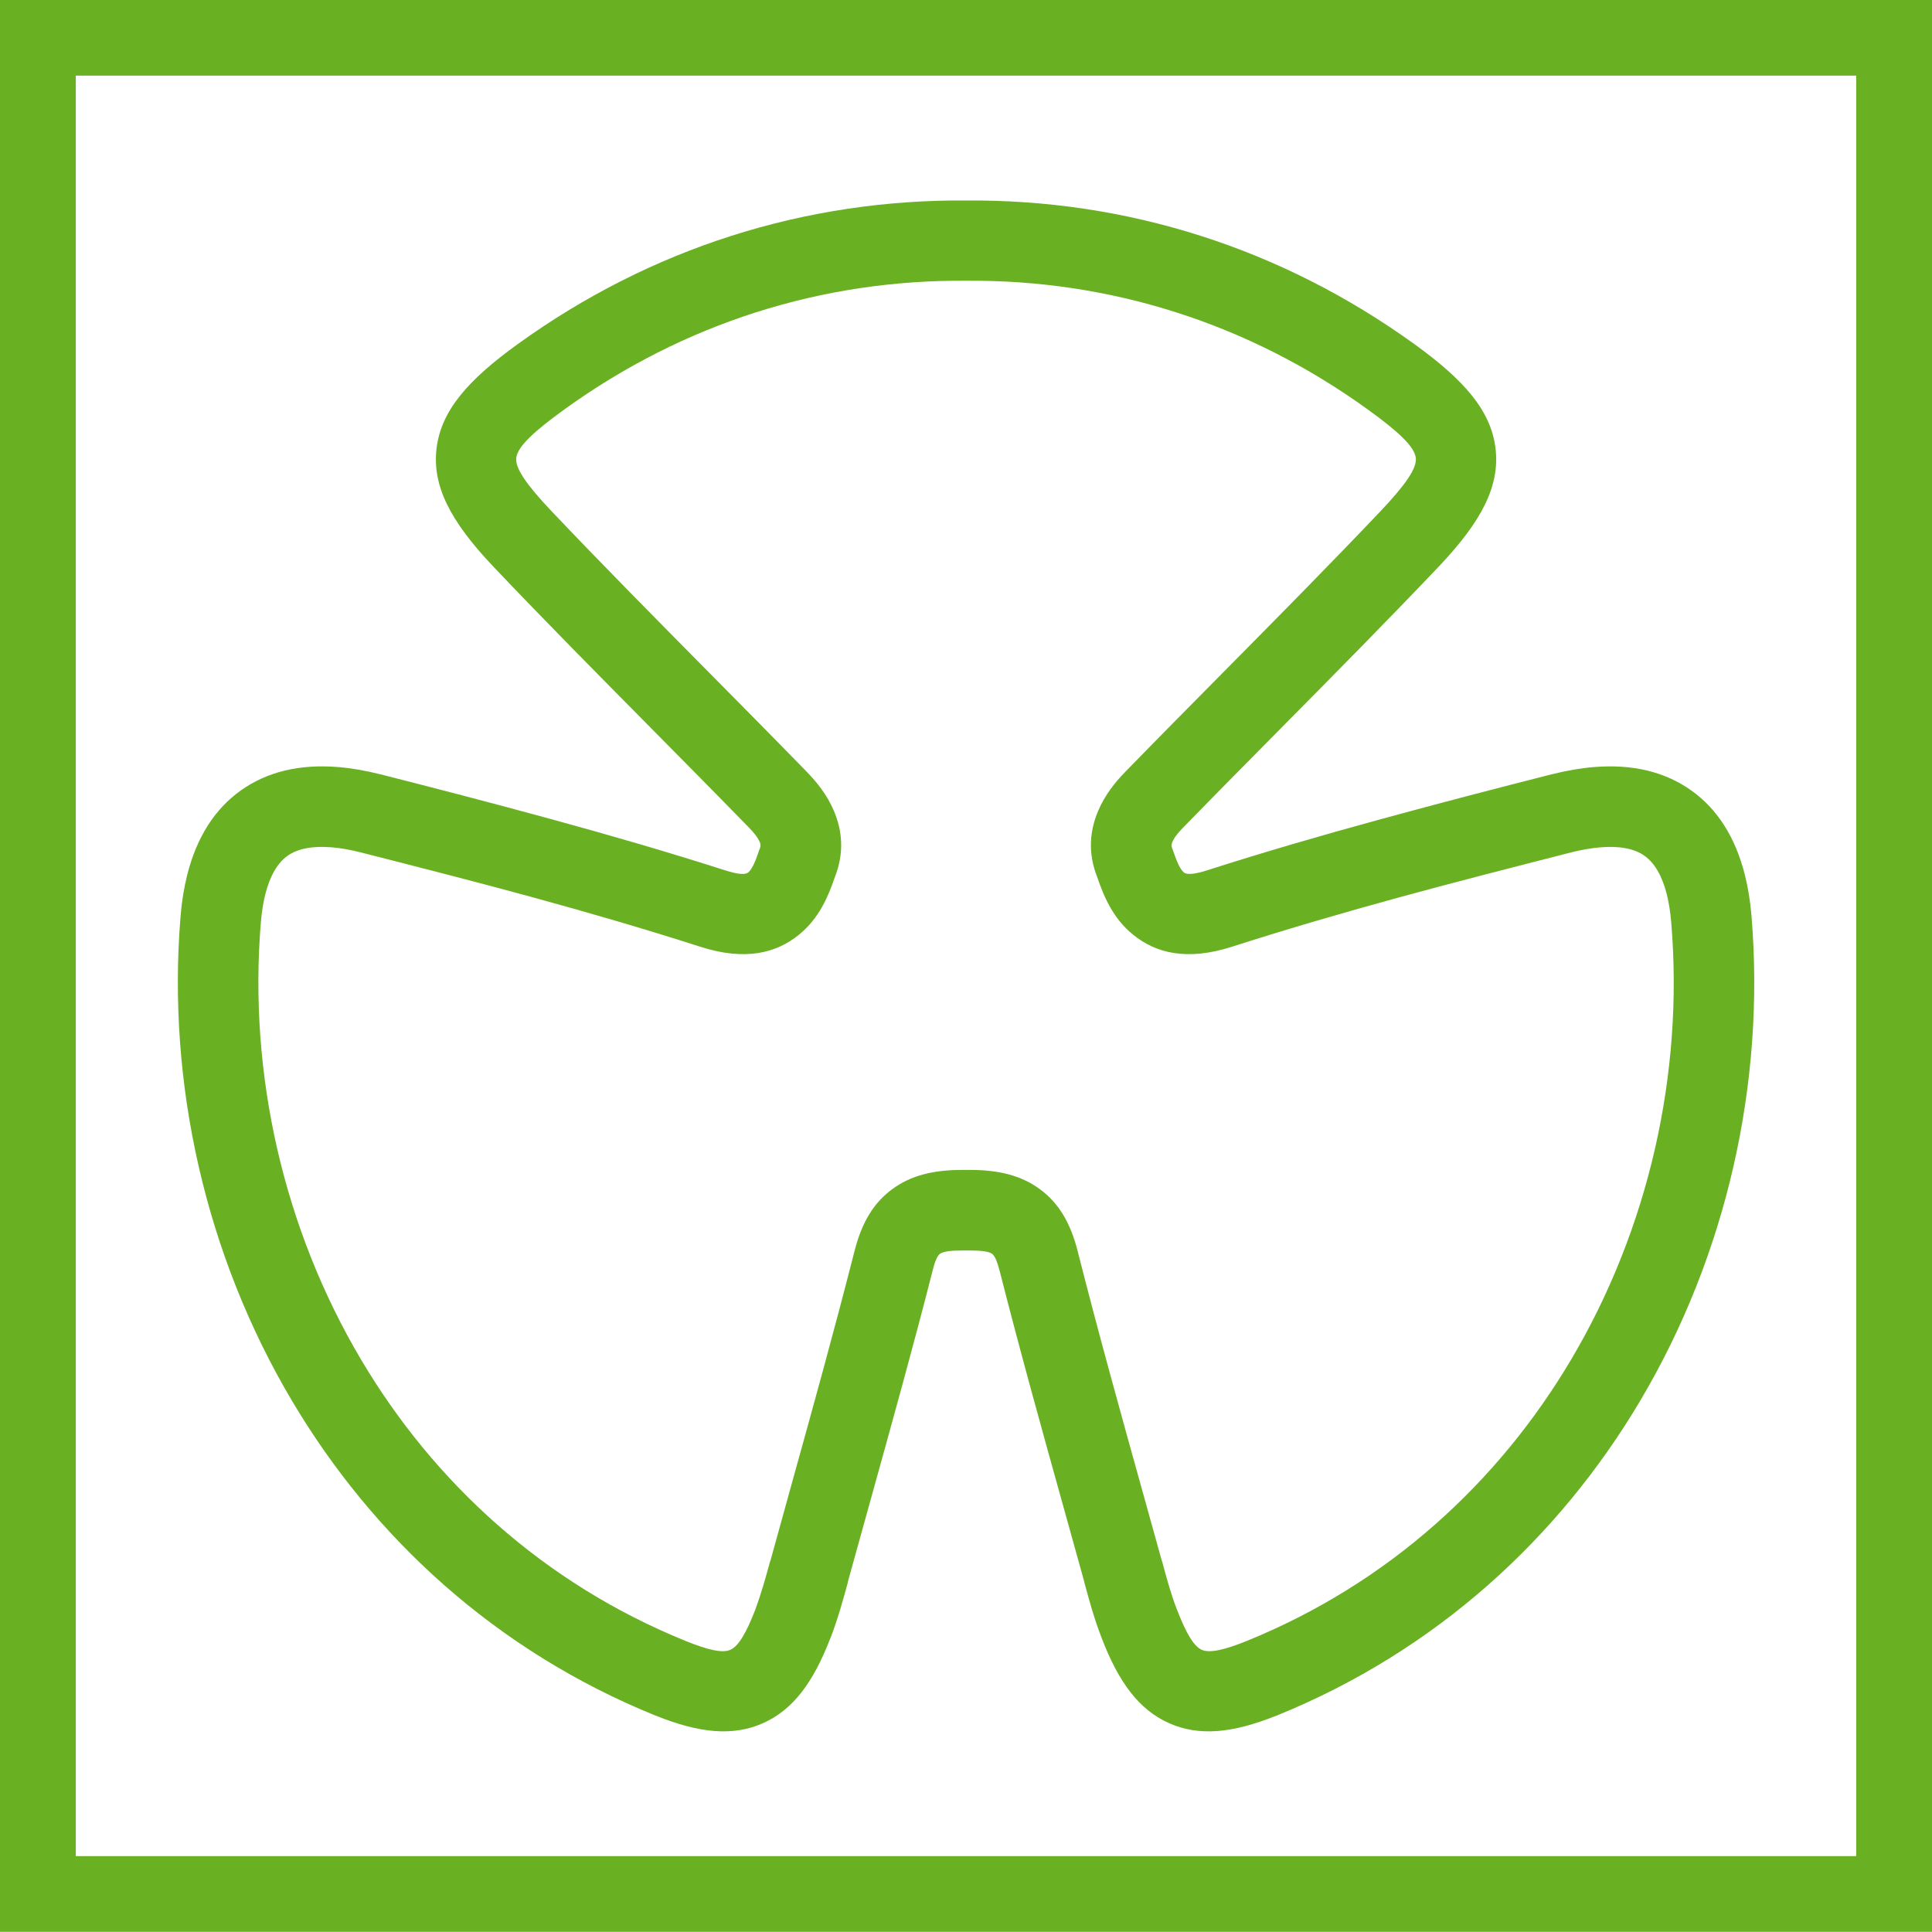
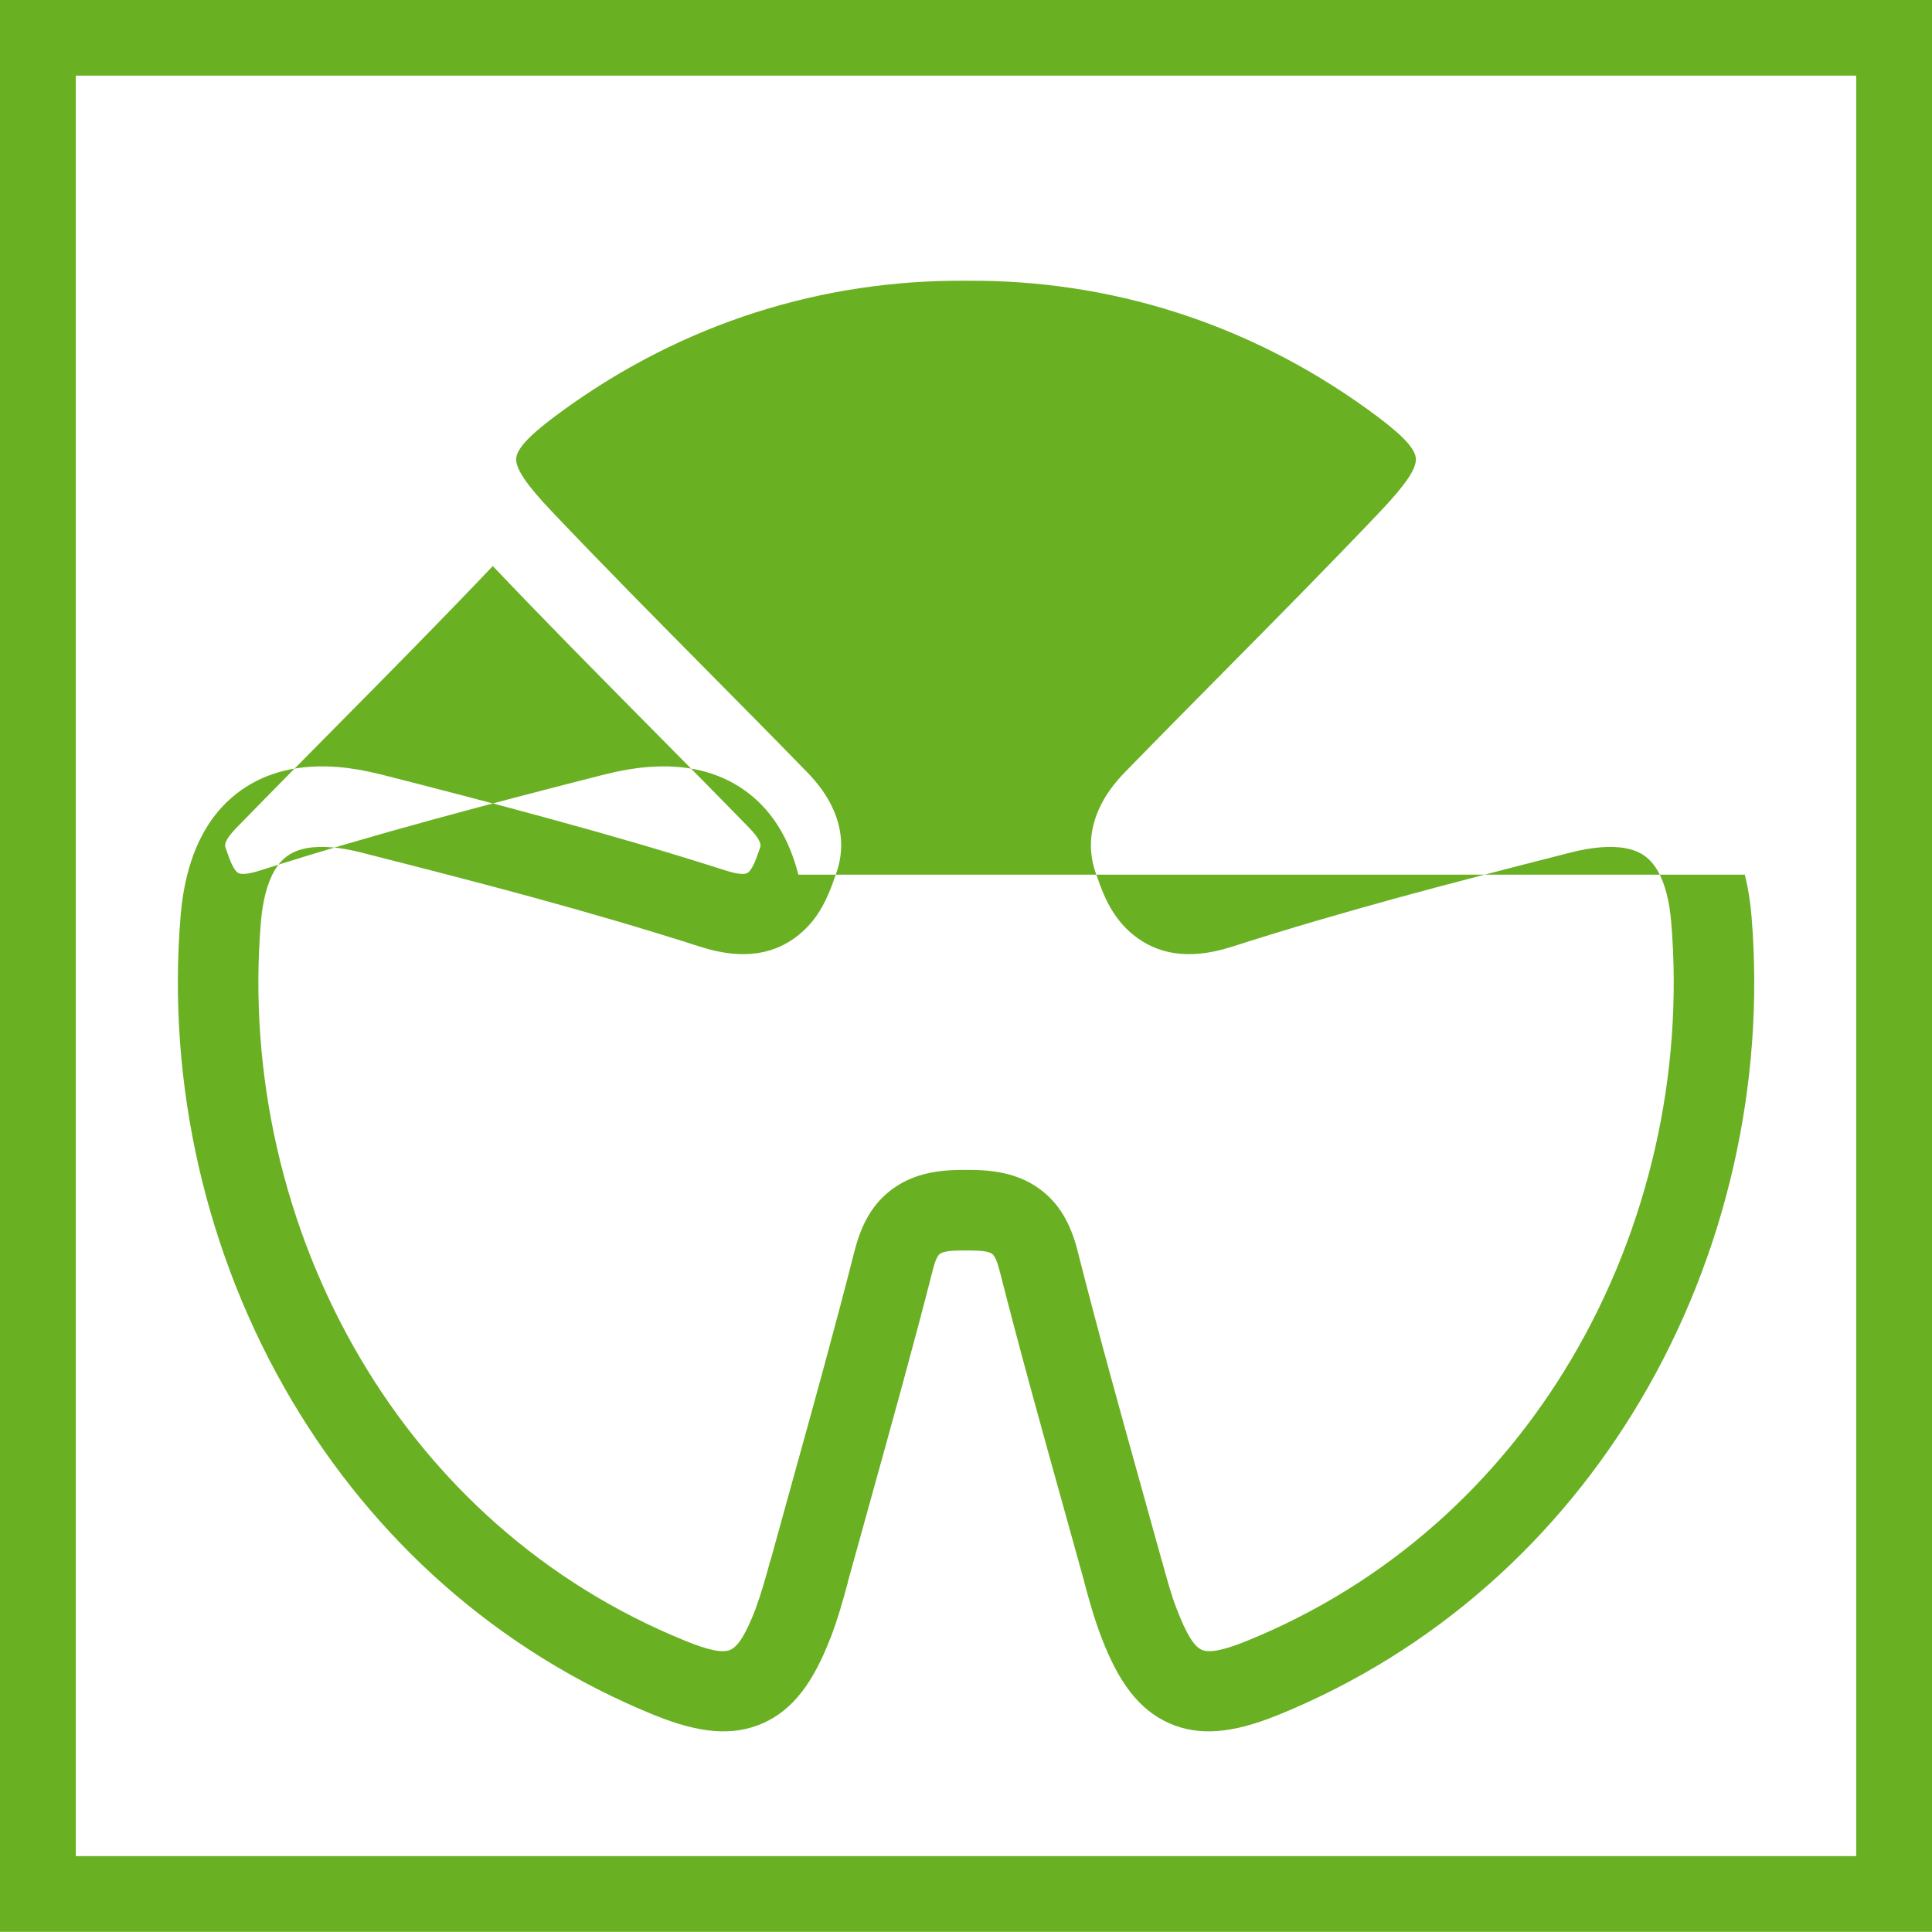
<svg xmlns="http://www.w3.org/2000/svg" xml:space="preserve" width="43.346mm" height="43.343mm" version="1.1" style="shape-rendering:geometricPrecision; text-rendering:geometricPrecision; image-rendering:optimizeQuality; fill-rule:evenodd; clip-rule:evenodd" viewBox="0 0 45943.41 45940.34">
  <defs>
    <style type="text/css">
   
    .fil0 {fill:#6AB023;fill-rule:nonzero}
   
  </style>
  </defs>
  <g id="Layer_x0020_1">
-     <path class="fil0" d="M1802.17 1798.89l42339.17 0 0 42340.02 -42339.17 0 0 -42340.02zm37940.94 20144.96c-20.88,-253.74 -56.92,-480.99 -107.26,-680.36 -110.66,-436.9 -288.51,-742.05 -530.38,-913.33 -241.02,-170.75 -591.75,-238.06 -1048.47,-200.32 -214.53,17.7 -446.33,57.66 -693.5,120.09 -1451.77,370.55 -2869.4,735.16 -4064.14,1062.25 -1329.88,364.08 -2663.78,751.37 -4001.71,1180.75 -1078.04,346.91 -1816.38,148.6 -2349.09,-283 -483.75,-391.43 -700.18,-913.86 -856.31,-1372.38 -231.17,-582.11 -172.55,-1108.78 18.34,-1565.71 163.12,-390.58 419.51,-702.51 651.74,-940.25 772.47,-793.24 1562.95,-1592.2 2353.01,-2390.43 1243.92,-1257.06 2488.26,-2514.44 3718.82,-3810.08 588.36,-623.44 865.1,-1016.99 833.62,-1265.12 -33.92,-268.69 -417.61,-625.67 -1145.13,-1151.28 -1440.74,-1039.67 -2969.99,-1800.05 -4538.24,-2302.45 -1642.23,-526.04 -3328.66,-769.6 -5002.59,-755.83l-15.16 0c-1675.73,-13.78 -3362.58,229.79 -5005.77,755.83 -1568.99,502.61 -3097.5,1262.78 -4538.24,2302.45 -727.53,525.61 -1111.64,882.8 -1145.66,1151.28 -31.48,248.13 245.16,641.67 833.94,1265.12 1230.35,1295.85 2475.64,2553.76 3720.2,3811.46 789.53,797.8 1579.8,1596.34 2351.85,2389.05 230.64,236.57 487.03,547.87 651.32,940.25 191.1,455.98 249.72,983.18 18.76,1565.28 -156.13,458.73 -372.56,981.06 -856.09,1372.8 -532.5,431.6 -1269.88,630.12 -2347.08,283 -1337.83,-429.37 -2672.05,-816.66 -4002.77,-1180.75 -1193.57,-326.67 -2613.22,-691.49 -4065.73,-1061.29 -247.17,-63.38 -479.19,-103.66 -693.82,-121.25 -456.19,-37.52 -806.91,29.78 -1047.94,200.54 -241.45,171.07 -419.51,476.43 -529.96,913.12 -50.56,199.58 -86.6,426.83 -107.48,680.57 -295.4,3596.5 540.45,7279.07 2386.08,10391.73 1723.1,2905.97 4330.18,5315.16 7720.32,6688.7 532.71,216.12 873.79,291.05 1058.96,208.8 194.07,-86.38 379.03,-399.91 594.51,-958.59 63.59,-172.77 124.75,-358.36 182.84,-551.16 59.04,-195.45 115.11,-397.79 170.01,-600.44l3.71 0 521.48 -1886.44c492.22,-1771.54 985.72,-3546.37 1478.37,-5478.7 171.18,-675.59 448.66,-1149.8 903.26,-1482.61 441.35,-323.27 972.47,-454.39 1663.64,-454.39l173.61 0c690.85,0 1221.87,131.11 1664.39,454.39 455.23,332.81 734.1,807.23 905.7,1482.61l0 3.6c497.42,1960.84 1019.96,3835.83 1541.22,5707.11l458.73 1650.5 3.71 3.92c108.85,401.28 218.24,803.31 350.94,1143.33l3.92 7.53c214.84,560.06 398.53,873.9 590.16,959.33 185.38,82.46 526.99,7.31 1061.51,-207.43 3389.72,-1375.13 5997,-3784.32 7719.89,-6690.5 1845.74,-3113.18 2681.06,-6795.75 2383.96,-10391.3zm1748.86 -1144.39c76.95,305.04 130.69,634.68 159.62,987.31 329,3984.01 -597.69,8067.23 -2645.87,11521.49 -1928.41,3252.77 -4848.79,5950.37 -8648.38,7489.89l-3.6 0c-1034.27,416.23 -1835.99,498.9 -2554.29,178.91 -712.79,-317.66 -1197.07,-969.4 -1600.9,-2022.42 -178.28,-460.32 -296.56,-895.63 -414.64,-1330.51l2.54 -0.64 -457.57 -1645.94c-539.39,-1936.04 -1079.74,-3875.58 -1555,-5748.66 -59.46,-230.64 -116.27,-364.61 -180.82,-411.88 -77.59,-56.81 -252.9,-79.92 -534.09,-79.92l-173.61 0c-280.98,0 -455.98,23.11 -533.46,79.92 -64.02,46.85 -119.88,179.66 -177.32,408.39l0 3.71c-445.38,1746.74 -969.82,3633.18 -1493.1,5516.44l-521.27 1877.64 3.5 0.95c-58.83,216.65 -119.24,434.67 -185.17,653.33 -67.09,222.16 -142.03,447.71 -229.47,677.18l-3.92 3.92c-404.99,1051.65 -889.06,1702.22 -1599.31,2018.5 -719.05,319.99 -1520.02,237.53 -2552.17,-178.91l-3.71 0c-3799.27,-1539.32 -6719.65,-4236.91 -8648.38,-7489.47 -2047.86,-3454.05 -2975.5,-7536.1 -2647.88,-11518.21l0 -3.71c28.94,-353.06 82.46,-682.69 159.84,-987.52 226.5,-894.36 655.66,-1564.44 1278.36,-2006.1 623.65,-442.3 1397.6,-627.36 2312.84,-552 314.26,25.65 649.62,83.84 1004.27,173.61l3.71 0c1269.67,323.17 2576.02,660.01 4095.62,1076.03 1382.24,378.07 2749.74,774.59 4085.55,1203.22 336.31,108.43 493.39,105.89 557.94,53.74 103.34,-83.84 189.3,-316.07 259.79,-525.29l22.36 -59.78c18.76,-45.68 12.08,-93.48 -6.25,-137.15 -48.65,-116.17 -154.85,-239.54 -254.27,-341.61 -781.48,-802.57 -1559.56,-1588.5 -2337.11,-2374.32 -1264.16,-1277.41 -2529.49,-2555.56 -3753.9,-3844.95l-3.6 -3.71c-1002.47,-1061.51 -1451.34,-1904.56 -1335.6,-2814.29 112.99,-888.95 750.74,-1613.51 1924.38,-2461.12 1609.59,-1161.77 3317.32,-2010.98 5069.36,-2572.2 1835.46,-587.83 3721.89,-860.02 5597.31,-845.39 1873.82,-14.63 3759.31,257.56 5594.02,845.39 1751.62,561.23 3459.56,1410.43 5069.36,2572.2 1173.86,847.83 1811.18,1572.38 1923.96,2461.12 115.74,909.73 -333.34,1752.78 -1335.39,2814.29l-3.71 3.71c-1224.1,1288.65 -2488.89,2566.59 -3752.42,3843.57 -777.98,786.35 -1556.27,1572.6 -2338.28,2375.69l-3.6 3.71c-98.15,100.16 -202.66,221.73 -251.09,337.9 -18.12,43.46 -24.8,90.94 -5.72,137.15l22.26 59.78c70.48,209.23 156.44,441.45 260,525.29 64.76,52.36 222.58,54.69 560.06,-53.74 1335.6,-428.63 2702.68,-825.14 4084.38,-1203.22 1516.84,-415.38 2824.14,-752.54 4094.24,-1076.03l3.71 0c354.65,-89.77 689.58,-147.75 1003.85,-173.4 915.45,-75.57 1689.51,109.49 2313.27,551.79 622.91,441.67 1052.07,1111.75 1278.79,2006.31zm-41491.98 25140.88l45943.41 0 0 -45940.34 -45943.41 0 0 45940.34z" />
+     <path class="fil0" d="M1802.17 1798.89l42339.17 0 0 42340.02 -42339.17 0 0 -42340.02zm37940.94 20144.96c-20.88,-253.74 -56.92,-480.99 -107.26,-680.36 -110.66,-436.9 -288.51,-742.05 -530.38,-913.33 -241.02,-170.75 -591.75,-238.06 -1048.47,-200.32 -214.53,17.7 -446.33,57.66 -693.5,120.09 -1451.77,370.55 -2869.4,735.16 -4064.14,1062.25 -1329.88,364.08 -2663.78,751.37 -4001.71,1180.75 -1078.04,346.91 -1816.38,148.6 -2349.09,-283 -483.75,-391.43 -700.18,-913.86 -856.31,-1372.38 -231.17,-582.11 -172.55,-1108.78 18.34,-1565.71 163.12,-390.58 419.51,-702.51 651.74,-940.25 772.47,-793.24 1562.95,-1592.2 2353.01,-2390.43 1243.92,-1257.06 2488.26,-2514.44 3718.82,-3810.08 588.36,-623.44 865.1,-1016.99 833.62,-1265.12 -33.92,-268.69 -417.61,-625.67 -1145.13,-1151.28 -1440.74,-1039.67 -2969.99,-1800.05 -4538.24,-2302.45 -1642.23,-526.04 -3328.66,-769.6 -5002.59,-755.83l-15.16 0c-1675.73,-13.78 -3362.58,229.79 -5005.77,755.83 -1568.99,502.61 -3097.5,1262.78 -4538.24,2302.45 -727.53,525.61 -1111.64,882.8 -1145.66,1151.28 -31.48,248.13 245.16,641.67 833.94,1265.12 1230.35,1295.85 2475.64,2553.76 3720.2,3811.46 789.53,797.8 1579.8,1596.34 2351.85,2389.05 230.64,236.57 487.03,547.87 651.32,940.25 191.1,455.98 249.72,983.18 18.76,1565.28 -156.13,458.73 -372.56,981.06 -856.09,1372.8 -532.5,431.6 -1269.88,630.12 -2347.08,283 -1337.83,-429.37 -2672.05,-816.66 -4002.77,-1180.75 -1193.57,-326.67 -2613.22,-691.49 -4065.73,-1061.29 -247.17,-63.38 -479.19,-103.66 -693.82,-121.25 -456.19,-37.52 -806.91,29.78 -1047.94,200.54 -241.45,171.07 -419.51,476.43 -529.96,913.12 -50.56,199.58 -86.6,426.83 -107.48,680.57 -295.4,3596.5 540.45,7279.07 2386.08,10391.73 1723.1,2905.97 4330.18,5315.16 7720.32,6688.7 532.71,216.12 873.79,291.05 1058.96,208.8 194.07,-86.38 379.03,-399.91 594.51,-958.59 63.59,-172.77 124.75,-358.36 182.84,-551.16 59.04,-195.45 115.11,-397.79 170.01,-600.44l3.71 0 521.48 -1886.44c492.22,-1771.54 985.72,-3546.37 1478.37,-5478.7 171.18,-675.59 448.66,-1149.8 903.26,-1482.61 441.35,-323.27 972.47,-454.39 1663.64,-454.39l173.61 0c690.85,0 1221.87,131.11 1664.39,454.39 455.23,332.81 734.1,807.23 905.7,1482.61l0 3.6c497.42,1960.84 1019.96,3835.83 1541.22,5707.11l458.73 1650.5 3.71 3.92c108.85,401.28 218.24,803.31 350.94,1143.33l3.92 7.53c214.84,560.06 398.53,873.9 590.16,959.33 185.38,82.46 526.99,7.31 1061.51,-207.43 3389.72,-1375.13 5997,-3784.32 7719.89,-6690.5 1845.74,-3113.18 2681.06,-6795.75 2383.96,-10391.3zm1748.86 -1144.39c76.95,305.04 130.69,634.68 159.62,987.31 329,3984.01 -597.69,8067.23 -2645.87,11521.49 -1928.41,3252.77 -4848.79,5950.37 -8648.38,7489.89l-3.6 0c-1034.27,416.23 -1835.99,498.9 -2554.29,178.91 -712.79,-317.66 -1197.07,-969.4 -1600.9,-2022.42 -178.28,-460.32 -296.56,-895.63 -414.64,-1330.51l2.54 -0.64 -457.57 -1645.94c-539.39,-1936.04 -1079.74,-3875.58 -1555,-5748.66 -59.46,-230.64 -116.27,-364.61 -180.82,-411.88 -77.59,-56.81 -252.9,-79.92 -534.09,-79.92l-173.61 0c-280.98,0 -455.98,23.11 -533.46,79.92 -64.02,46.85 -119.88,179.66 -177.32,408.39l0 3.71c-445.38,1746.74 -969.82,3633.18 -1493.1,5516.44l-521.27 1877.64 3.5 0.95c-58.83,216.65 -119.24,434.67 -185.17,653.33 -67.09,222.16 -142.03,447.71 -229.47,677.18l-3.92 3.92c-404.99,1051.65 -889.06,1702.22 -1599.31,2018.5 -719.05,319.99 -1520.02,237.53 -2552.17,-178.91l-3.71 0c-3799.27,-1539.32 -6719.65,-4236.91 -8648.38,-7489.47 -2047.86,-3454.05 -2975.5,-7536.1 -2647.88,-11518.21l0 -3.71c28.94,-353.06 82.46,-682.69 159.84,-987.52 226.5,-894.36 655.66,-1564.44 1278.36,-2006.1 623.65,-442.3 1397.6,-627.36 2312.84,-552 314.26,25.65 649.62,83.84 1004.27,173.61l3.71 0c1269.67,323.17 2576.02,660.01 4095.62,1076.03 1382.24,378.07 2749.74,774.59 4085.55,1203.22 336.31,108.43 493.39,105.89 557.94,53.74 103.34,-83.84 189.3,-316.07 259.79,-525.29l22.36 -59.78c18.76,-45.68 12.08,-93.48 -6.25,-137.15 -48.65,-116.17 -154.85,-239.54 -254.27,-341.61 -781.48,-802.57 -1559.56,-1588.5 -2337.11,-2374.32 -1264.16,-1277.41 -2529.49,-2555.56 -3753.9,-3844.95l-3.6 -3.71l-3.71 3.71c-1224.1,1288.65 -2488.89,2566.59 -3752.42,3843.57 -777.98,786.35 -1556.27,1572.6 -2338.28,2375.69l-3.6 3.71c-98.15,100.16 -202.66,221.73 -251.09,337.9 -18.12,43.46 -24.8,90.94 -5.72,137.15l22.26 59.78c70.48,209.23 156.44,441.45 260,525.29 64.76,52.36 222.58,54.69 560.06,-53.74 1335.6,-428.63 2702.68,-825.14 4084.38,-1203.22 1516.84,-415.38 2824.14,-752.54 4094.24,-1076.03l3.71 0c354.65,-89.77 689.58,-147.75 1003.85,-173.4 915.45,-75.57 1689.51,109.49 2313.27,551.79 622.91,441.67 1052.07,1111.75 1278.79,2006.31zm-41491.98 25140.88l45943.41 0 0 -45940.34 -45943.41 0 0 45940.34z" />
  </g>
</svg>